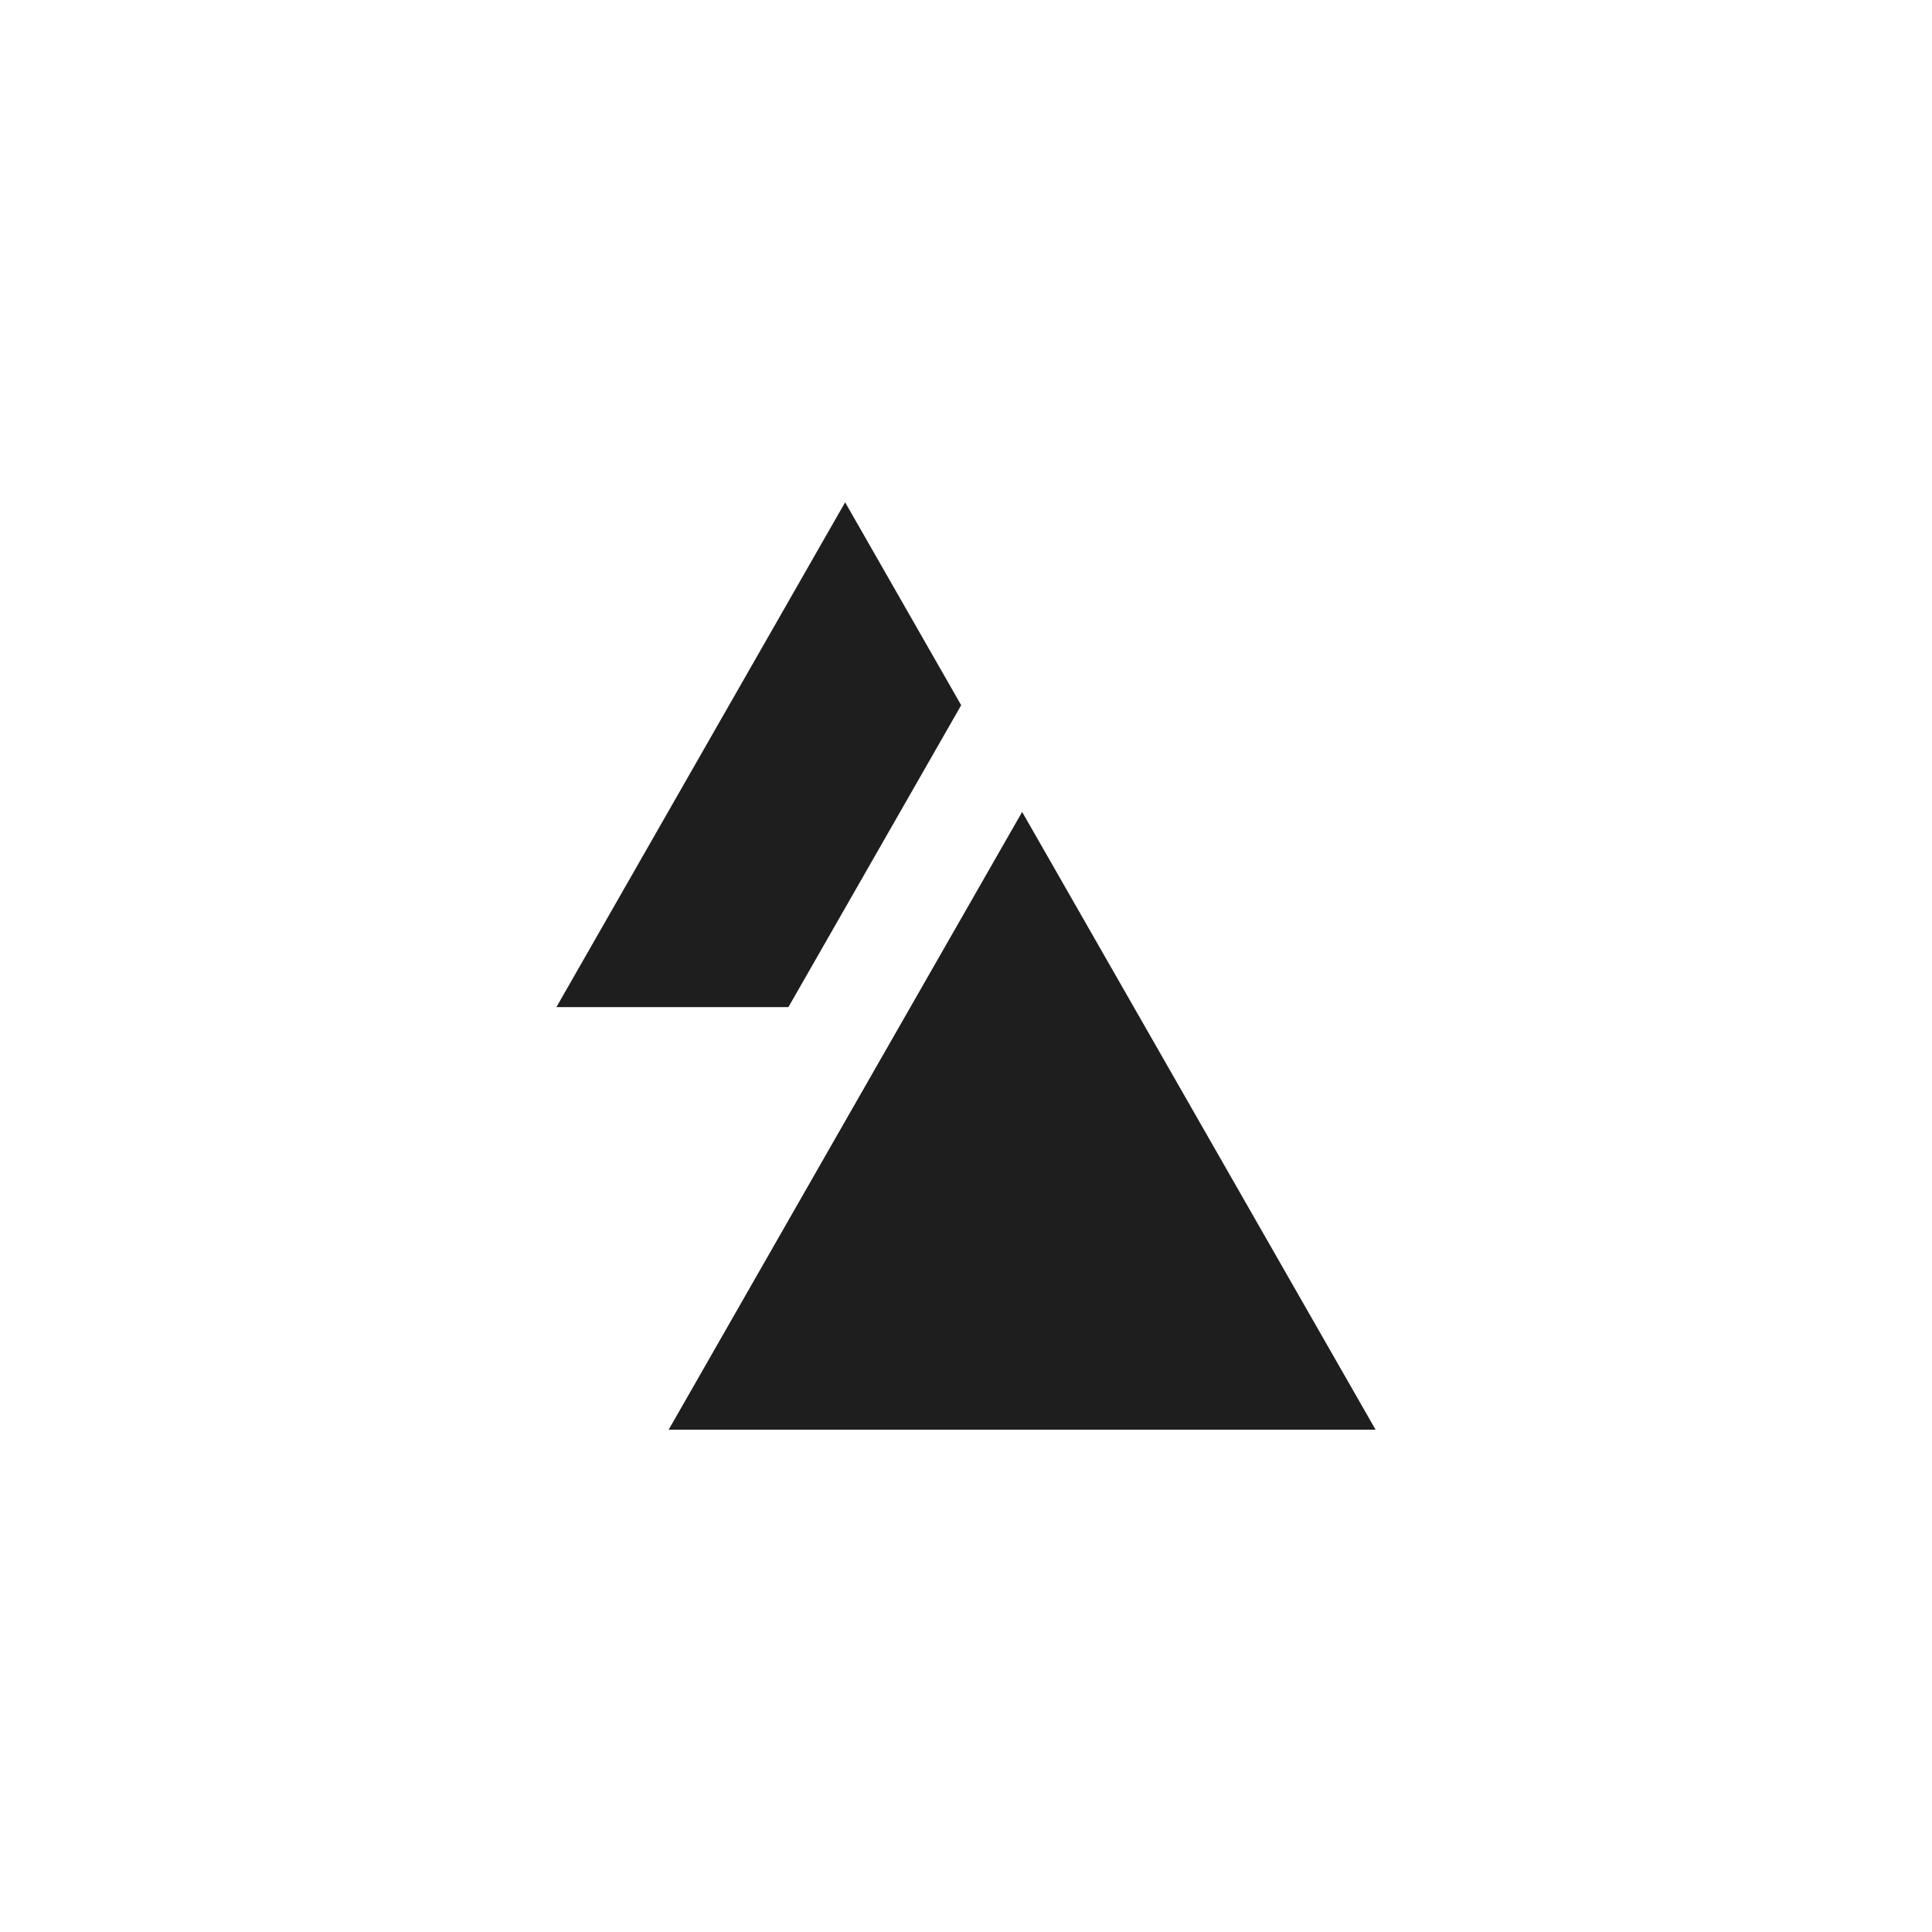
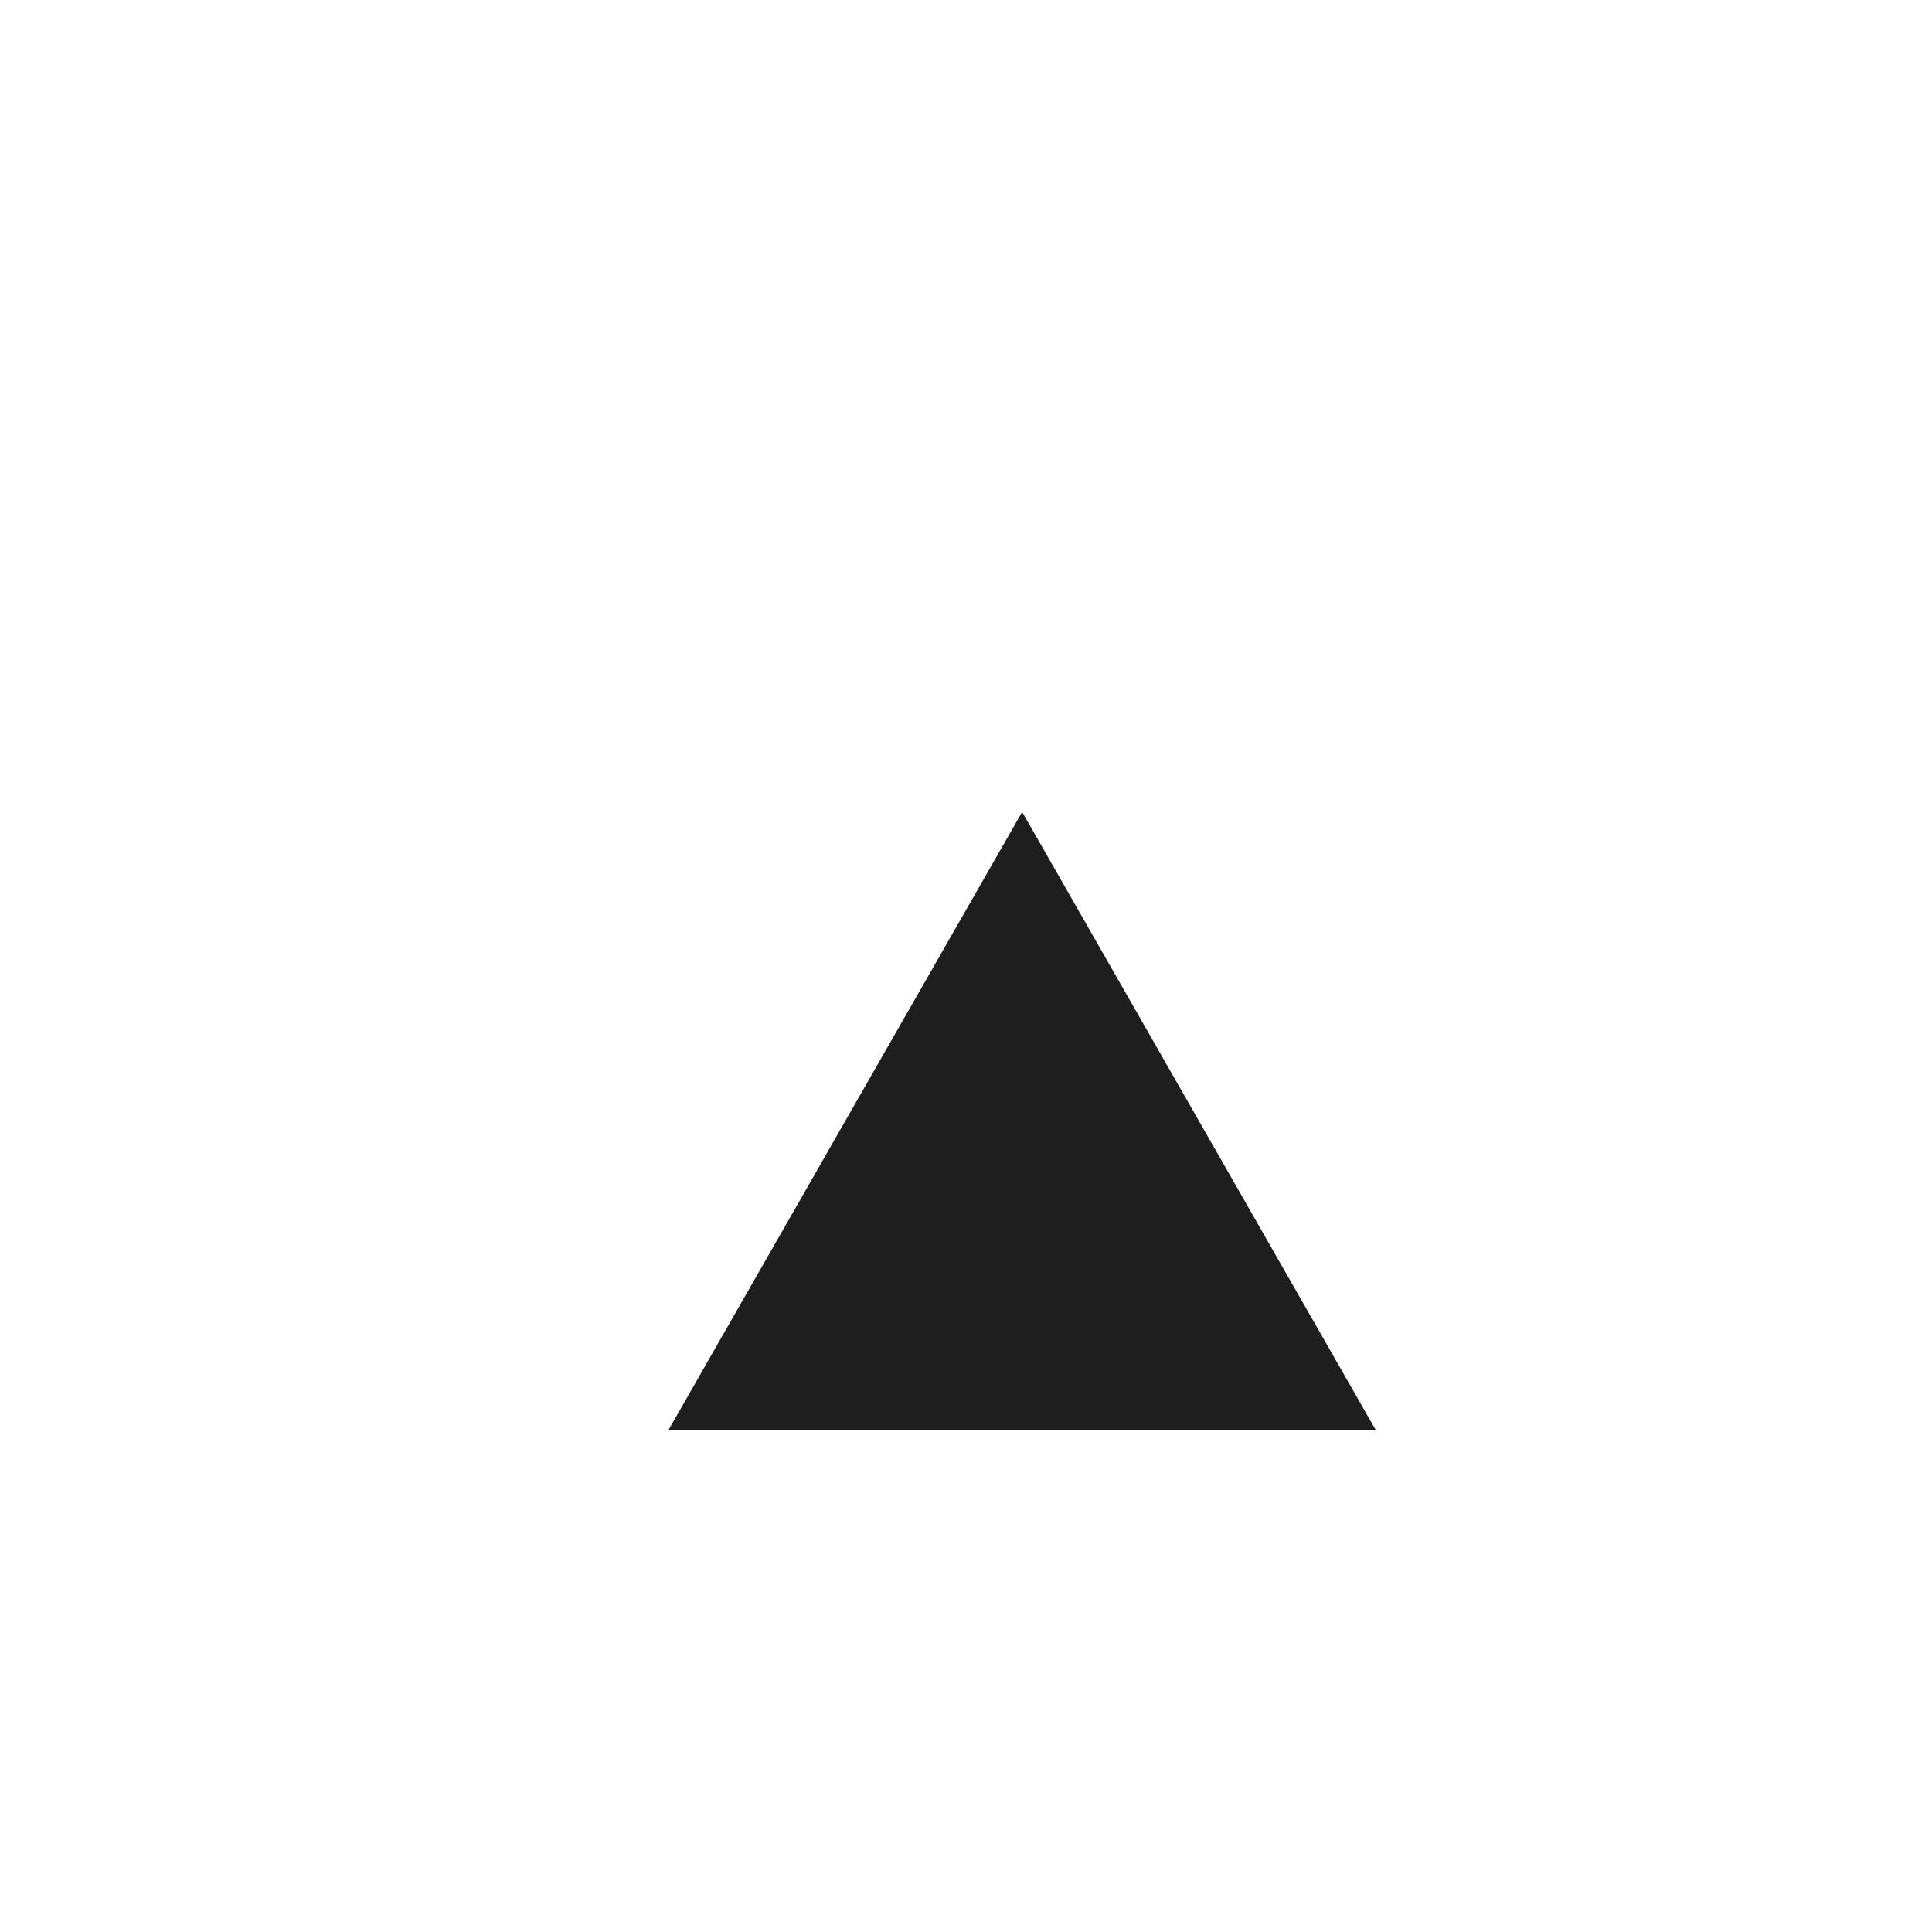
<svg xmlns="http://www.w3.org/2000/svg" width="500" height="500" viewBox="0 0 500 500" fill="none">
  <path d="M264.54 210.109C264.536 210.116 264.533 210.122 264.529 210.128C295.032 263.421 325.516 316.707 356 370H173.055C203.534 316.705 234.019 263.41 264.529 210.128C264.524 210.12 264.52 210.112 264.515 210.103L264.54 210.109Z" fill="#1E1E1E" />
-   <path d="M144 260.639C168.91 217.086 193.815 173.553 218.719 130C228.078 146.386 237.458 162.773 246.83 179.144L248.755 182.506C233.837 208.55 218.945 234.594 204.04 260.639H144Z" fill="#1E1E1E" />
</svg>